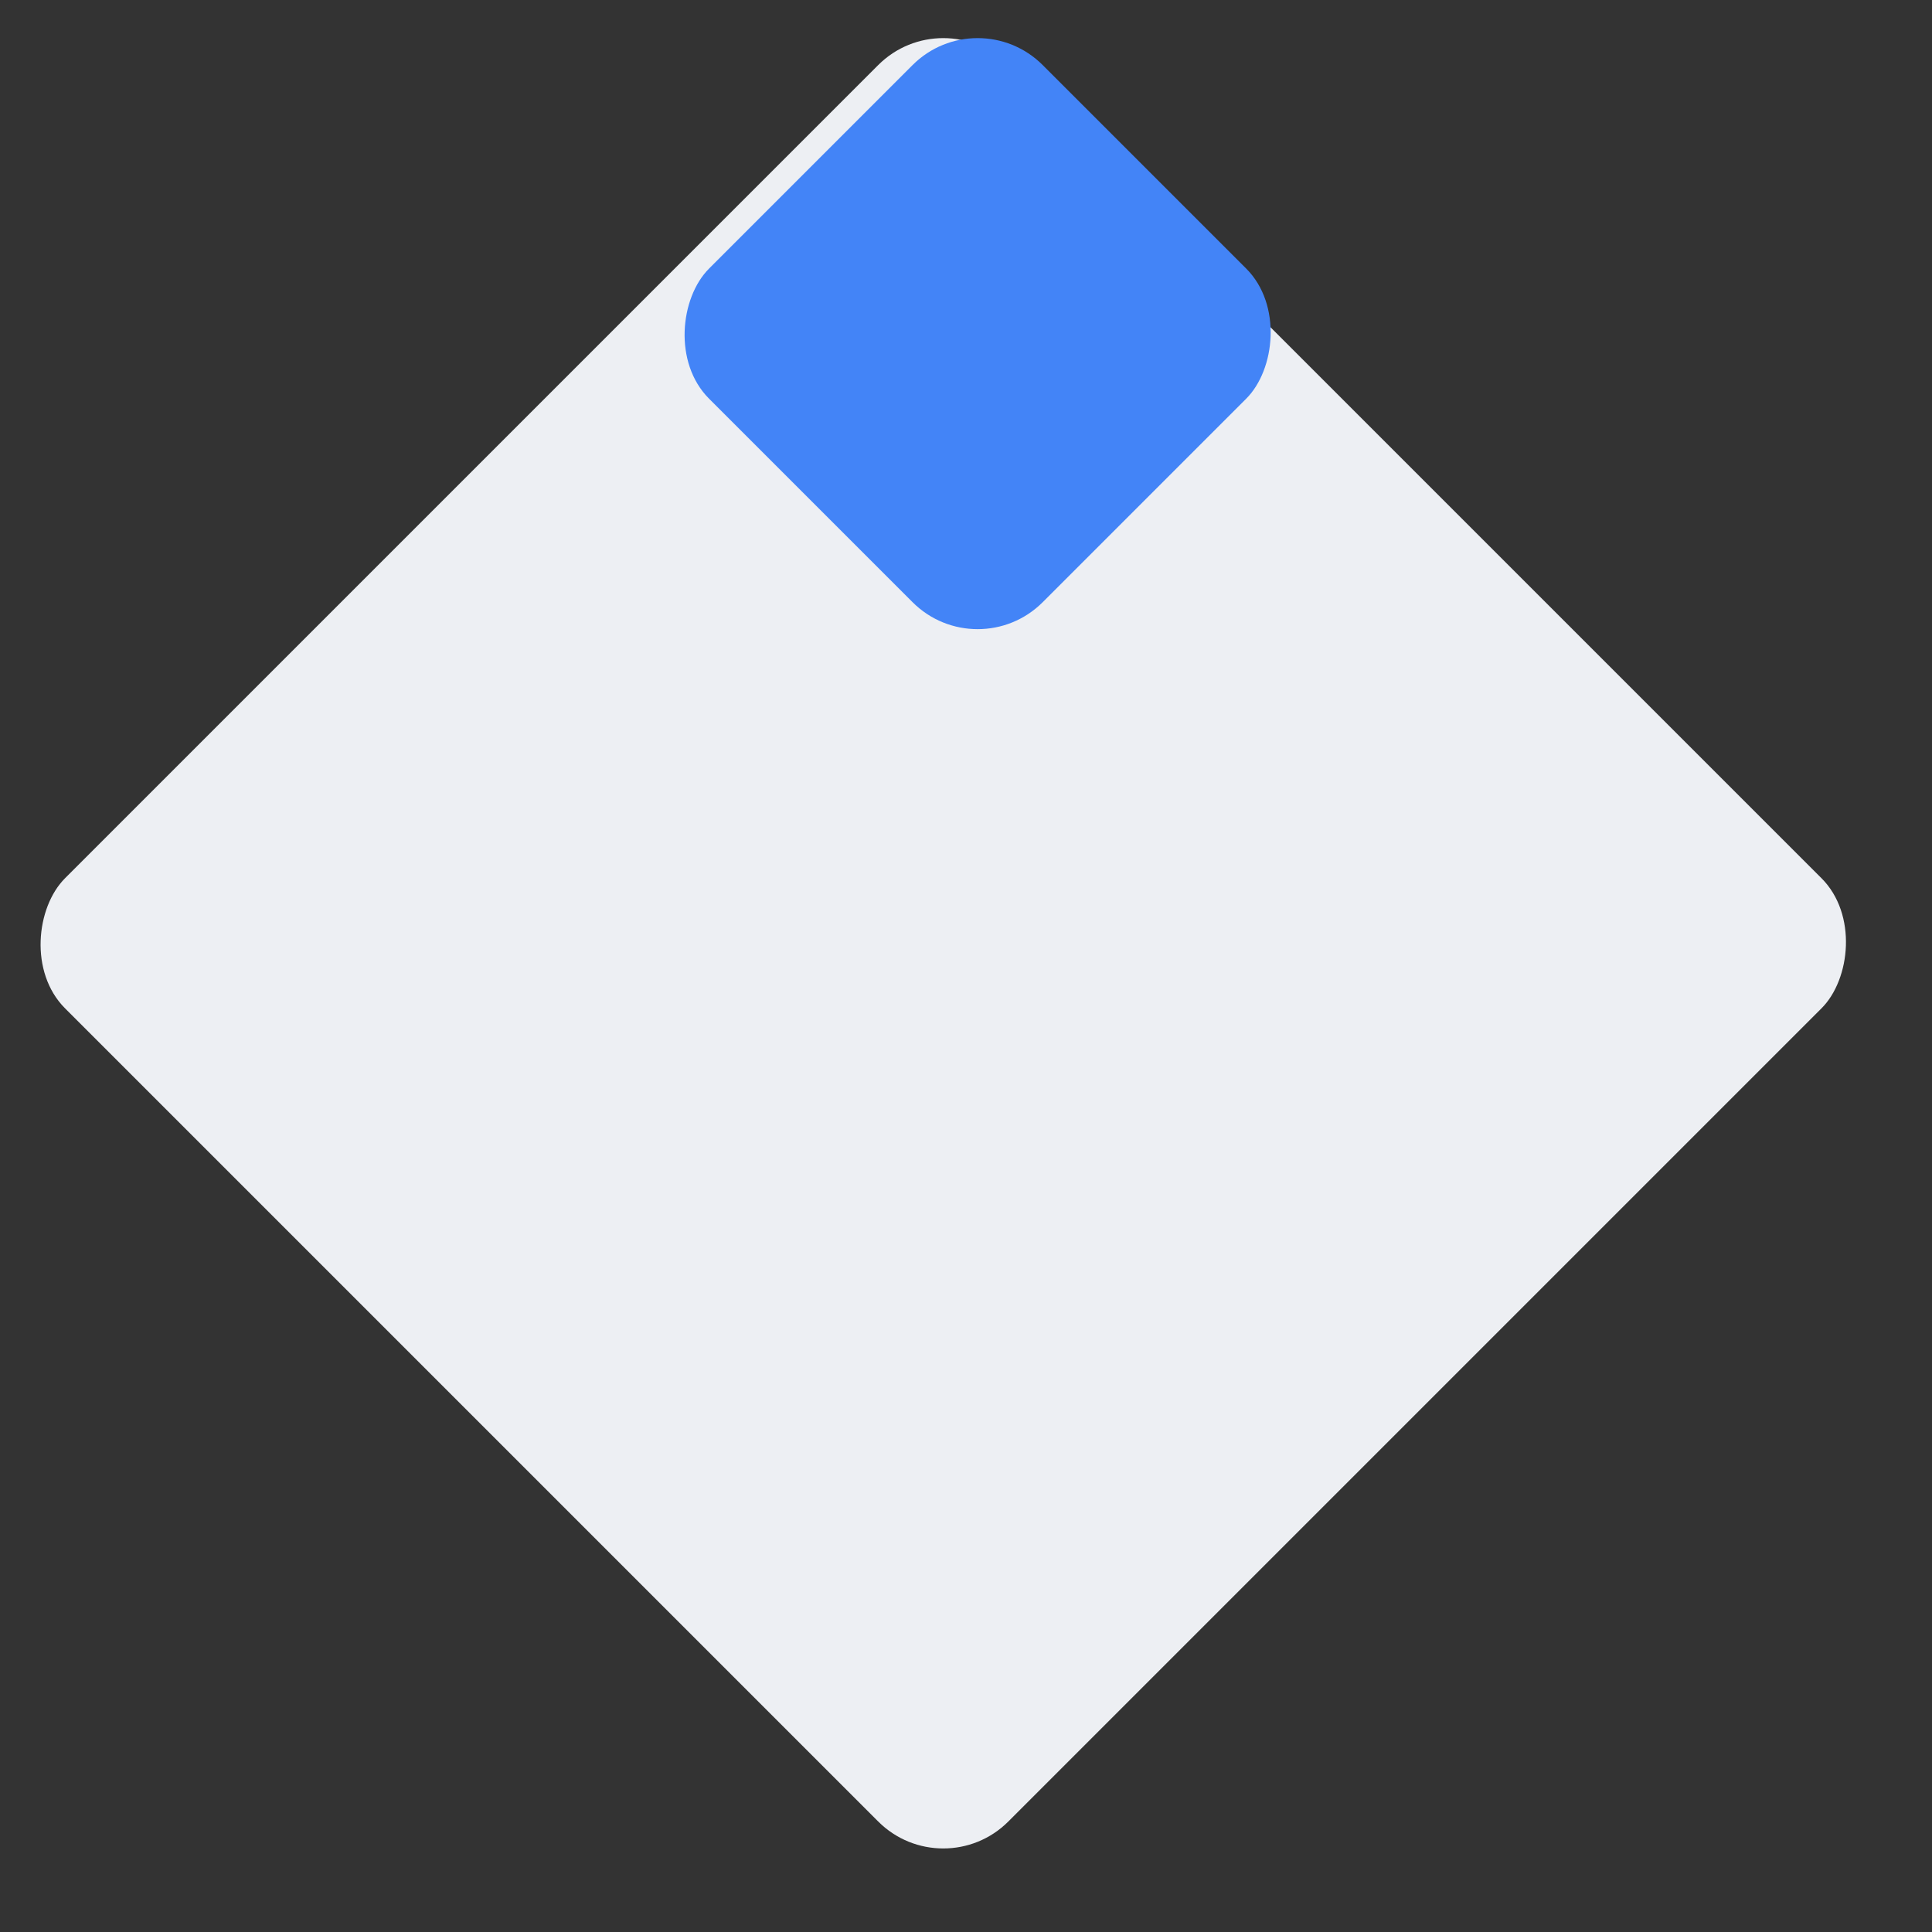
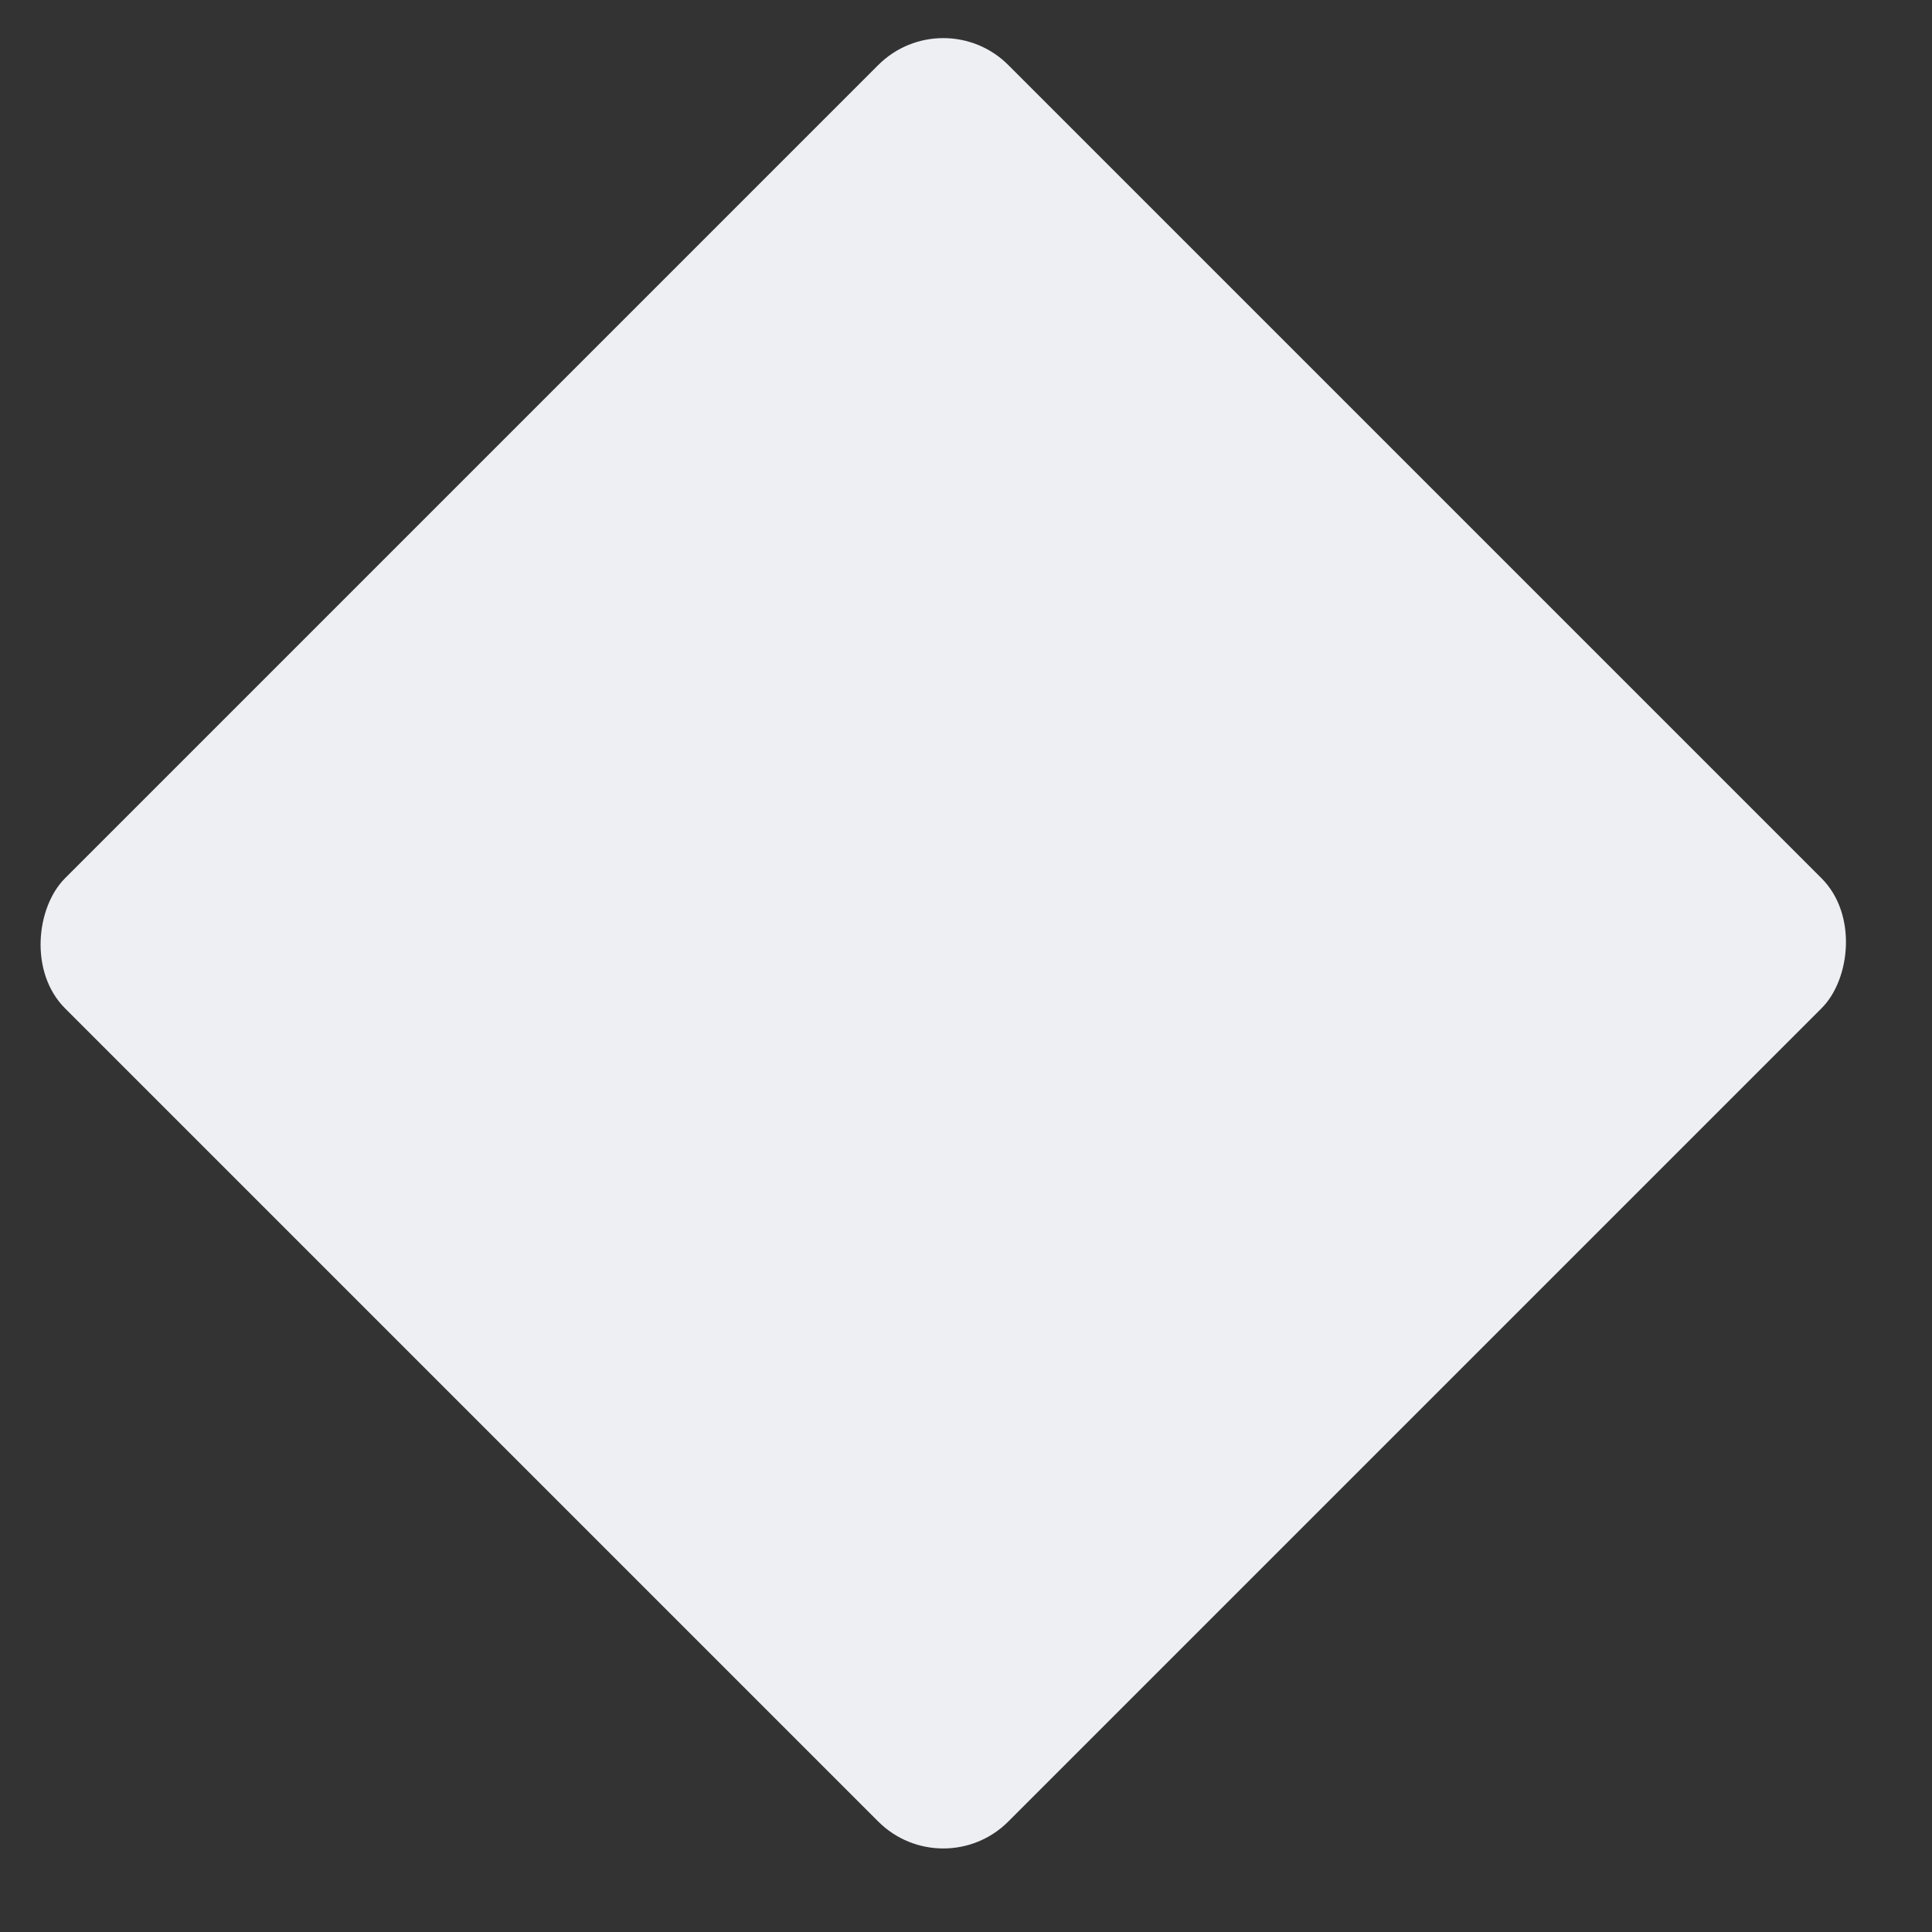
<svg xmlns="http://www.w3.org/2000/svg" width="42" height="42" viewBox="0 0 42 42" fill="none">
  <rect x="0" y="0" width="42" height="42" fill="#333333" stroke="none" />
  <rect x="20.506" width="29" height="29" rx="2" transform="rotate(45 20.506 0)" fill="#EDEFF3" />
-   <rect x="21.253" width="10.257" height="10.257" rx="2" transform="rotate(45 21.253 0)" fill="#4384F7" />
</svg>